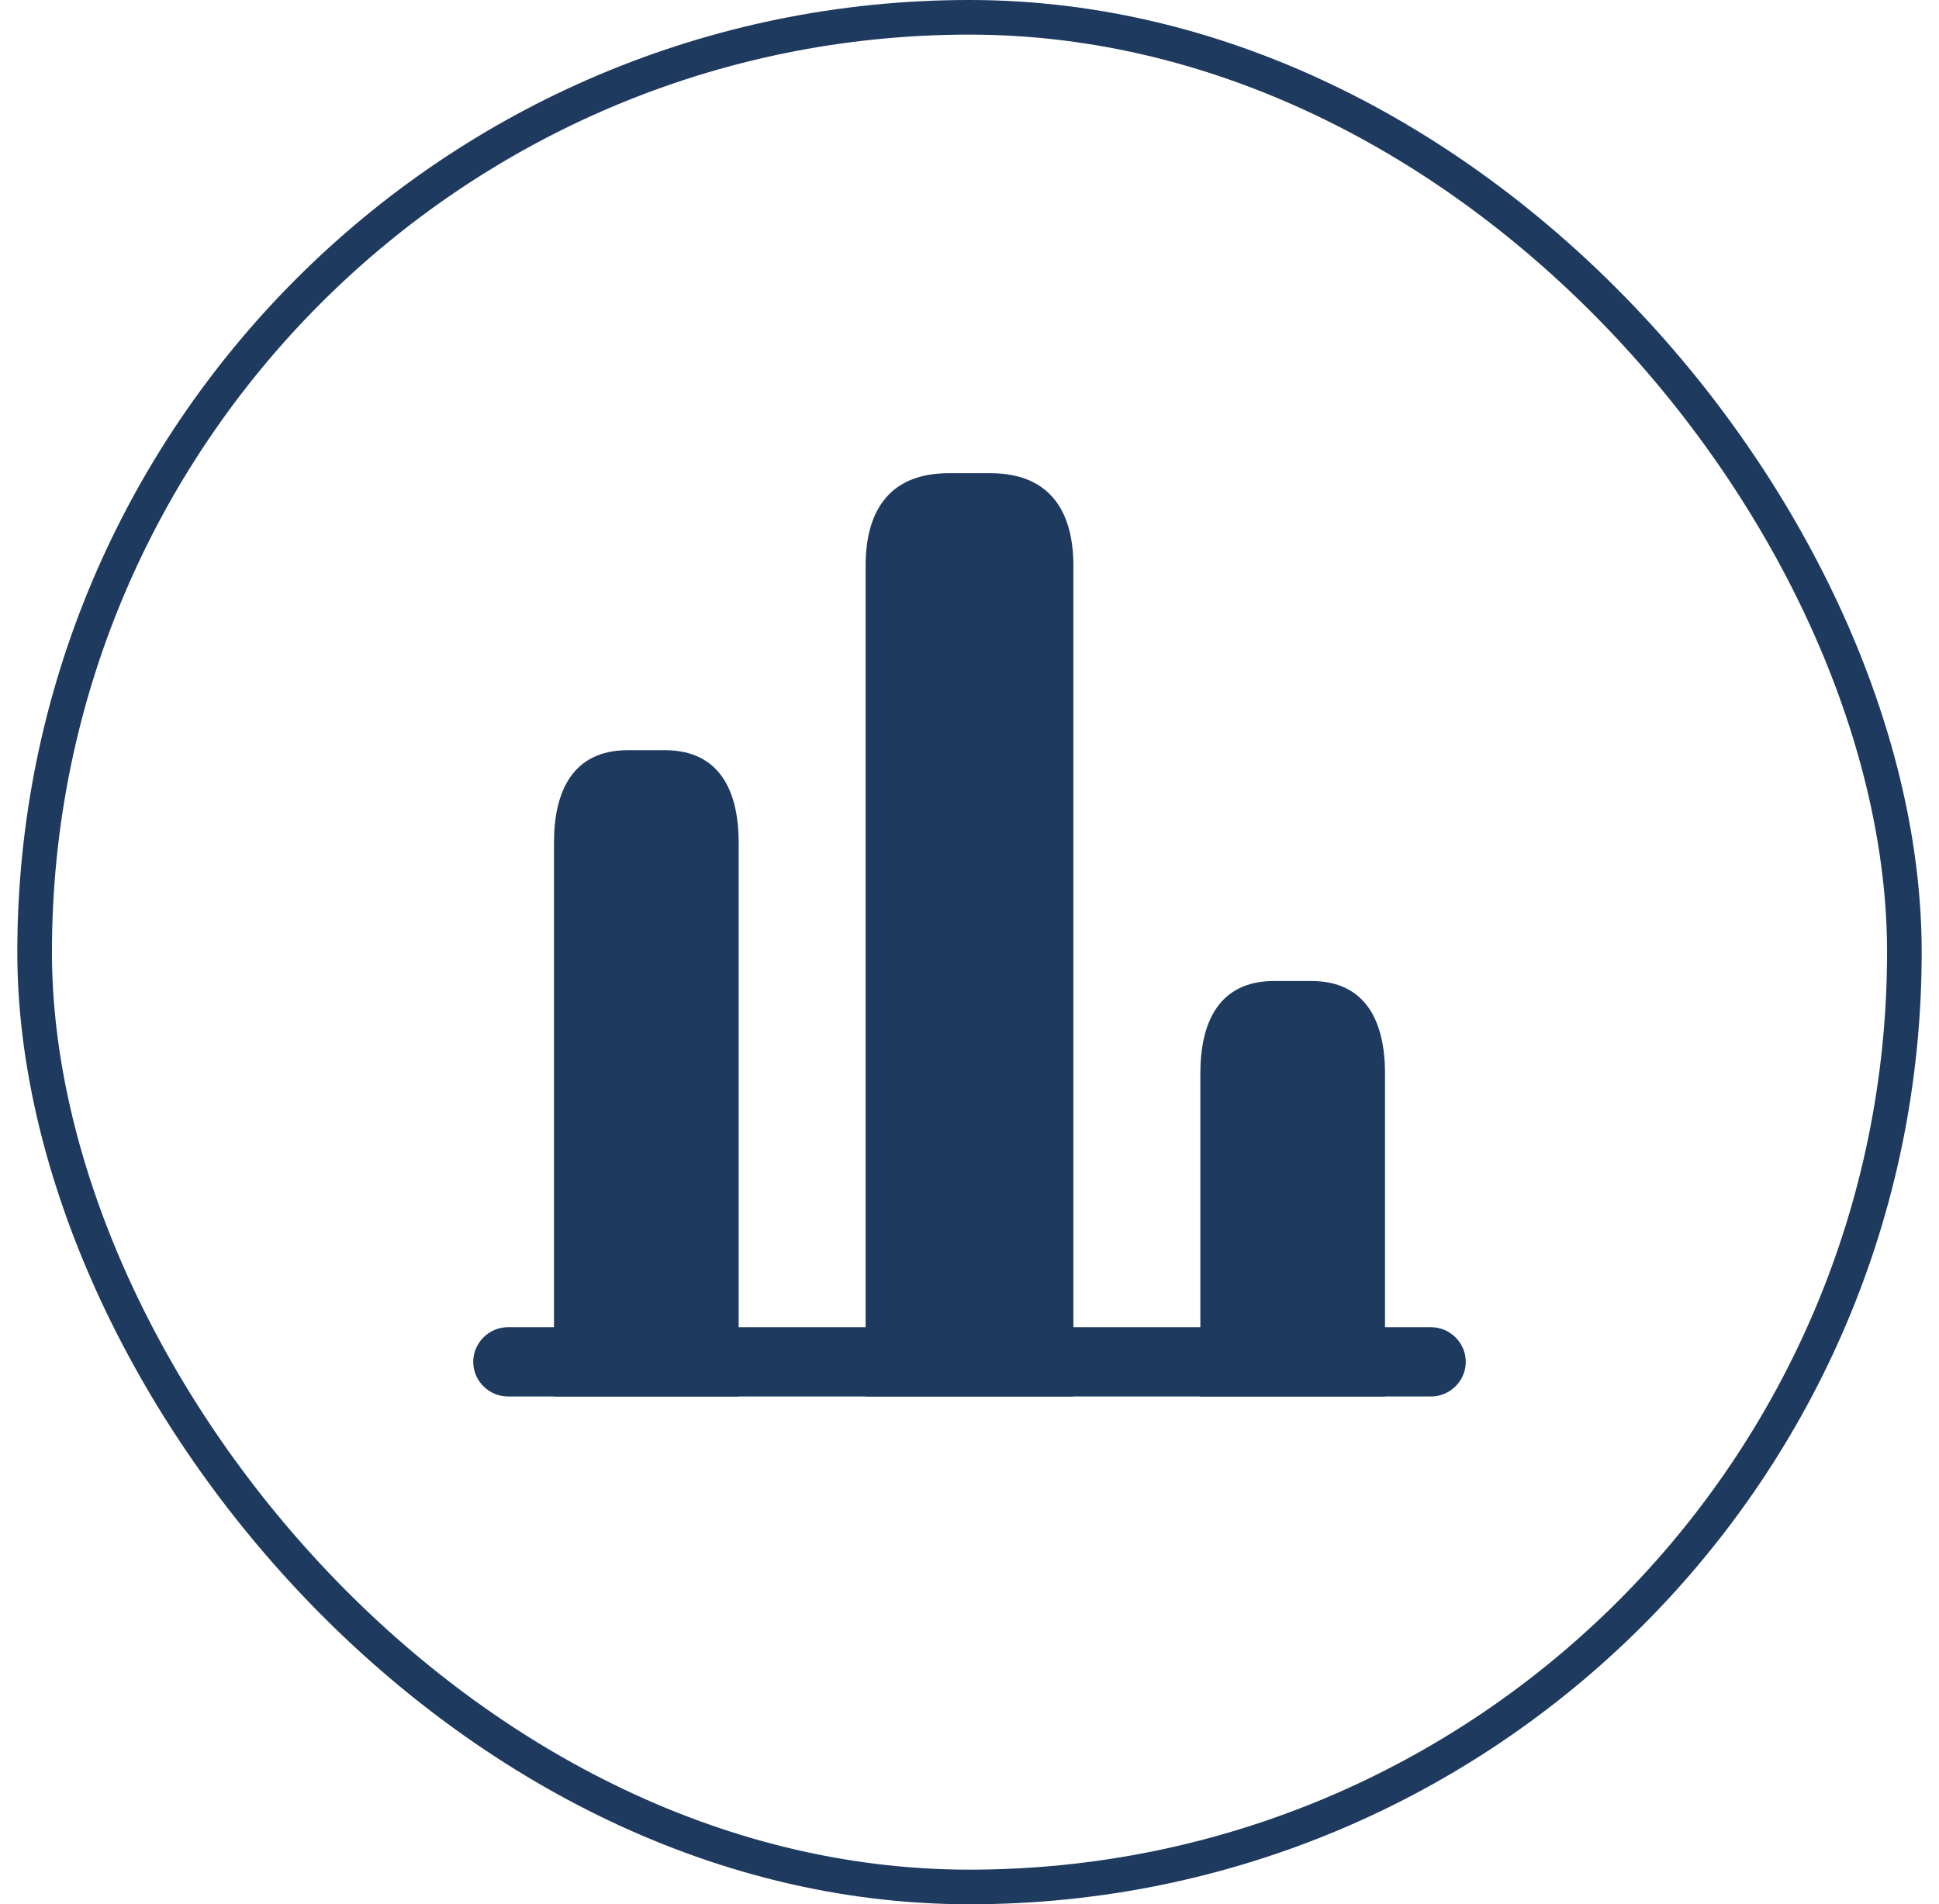
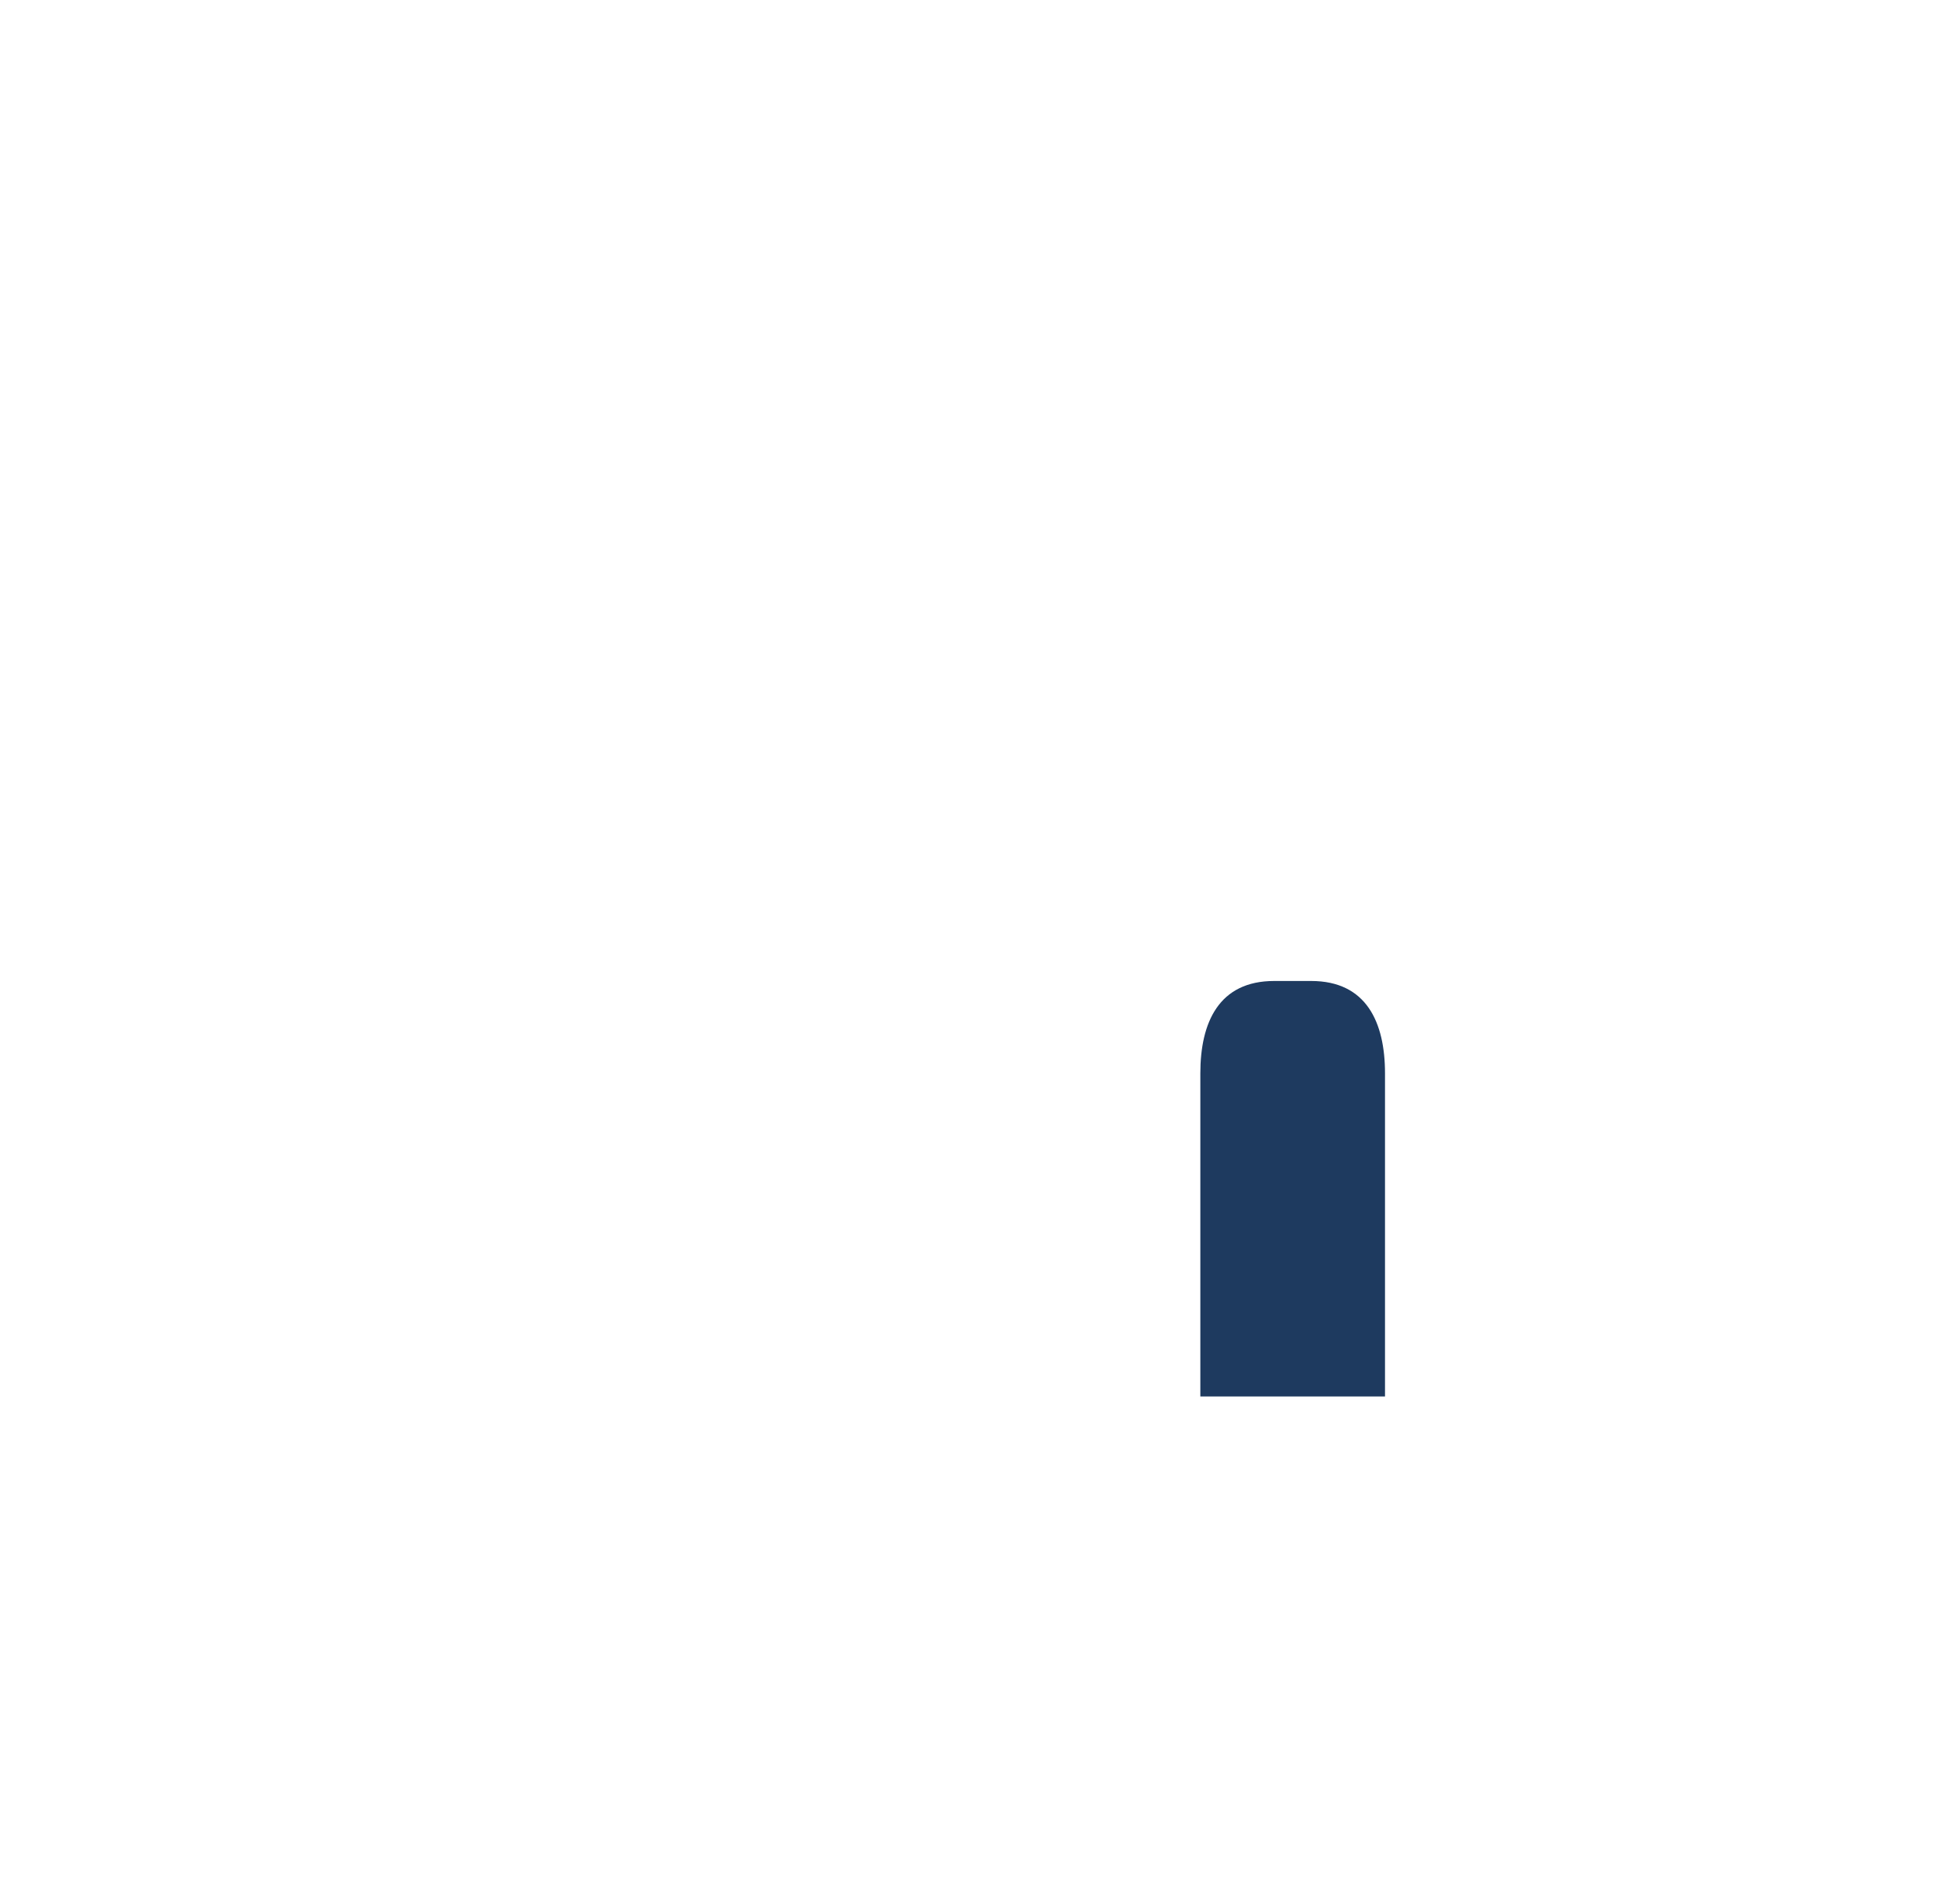
<svg xmlns="http://www.w3.org/2000/svg" width="56" height="55" viewBox="0 0 56 55" fill="none">
-   <rect x="1" y="0.5" width="54" height="54" rx="27" stroke="#1E3A5F" />
-   <path d="M41.333 40.333H14.667C14.12 40.333 13.667 39.88 13.667 39.333C13.667 38.787 14.12 38.333 14.667 38.333H41.333C41.88 38.333 42.333 38.787 42.333 39.333C42.333 39.88 41.88 40.333 41.333 40.333Z" fill="#1E3A5F" />
-   <path d="M25 16.333V40.333H31V16.333C31 14.867 30.4 13.667 28.6 13.667H27.4C25.6 13.667 25 14.867 25 16.333Z" fill="#1E3A5F" />
-   <path d="M16 24.333V40.333H21.333V24.333C21.333 22.867 20.8 21.667 19.2 21.667H18.133C16.533 21.667 16 22.867 16 24.333Z" fill="#1E3A5F" />
  <path d="M34.667 31V40.333H40V31C40 29.533 39.467 28.333 37.867 28.333H36.8C35.2 28.333 34.667 29.533 34.667 31Z" fill="#1E3A5F" />
</svg>